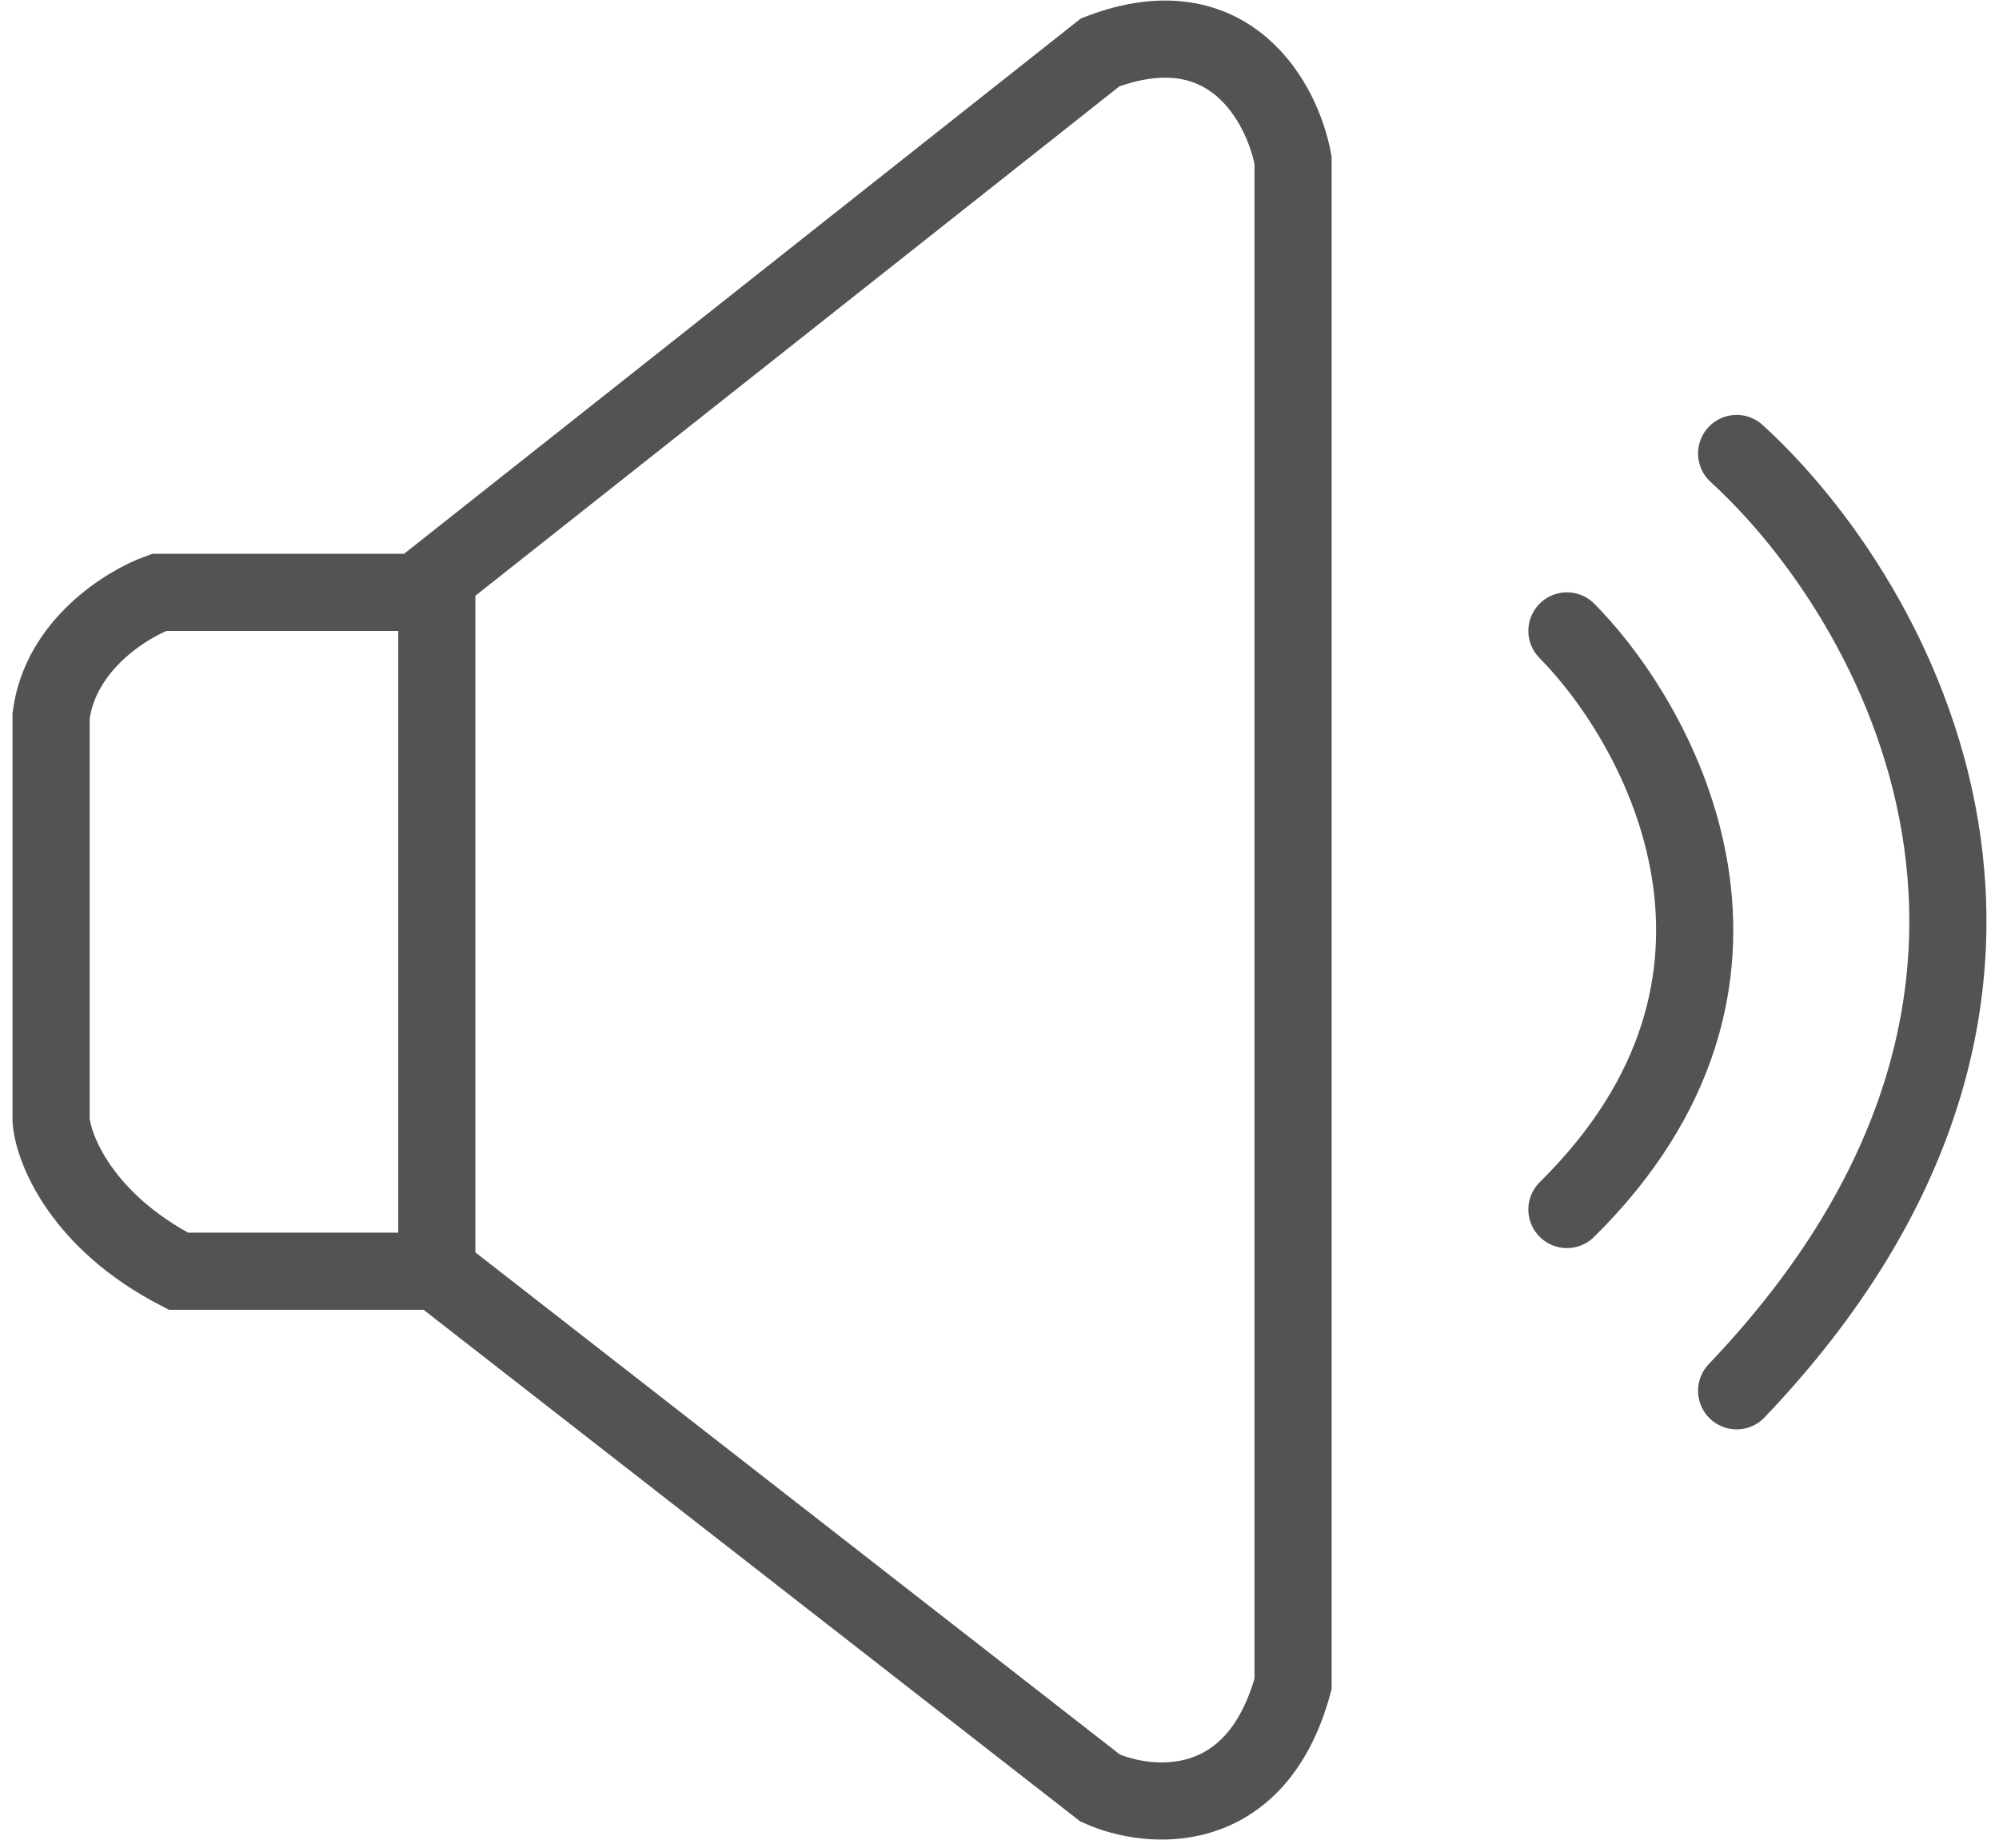
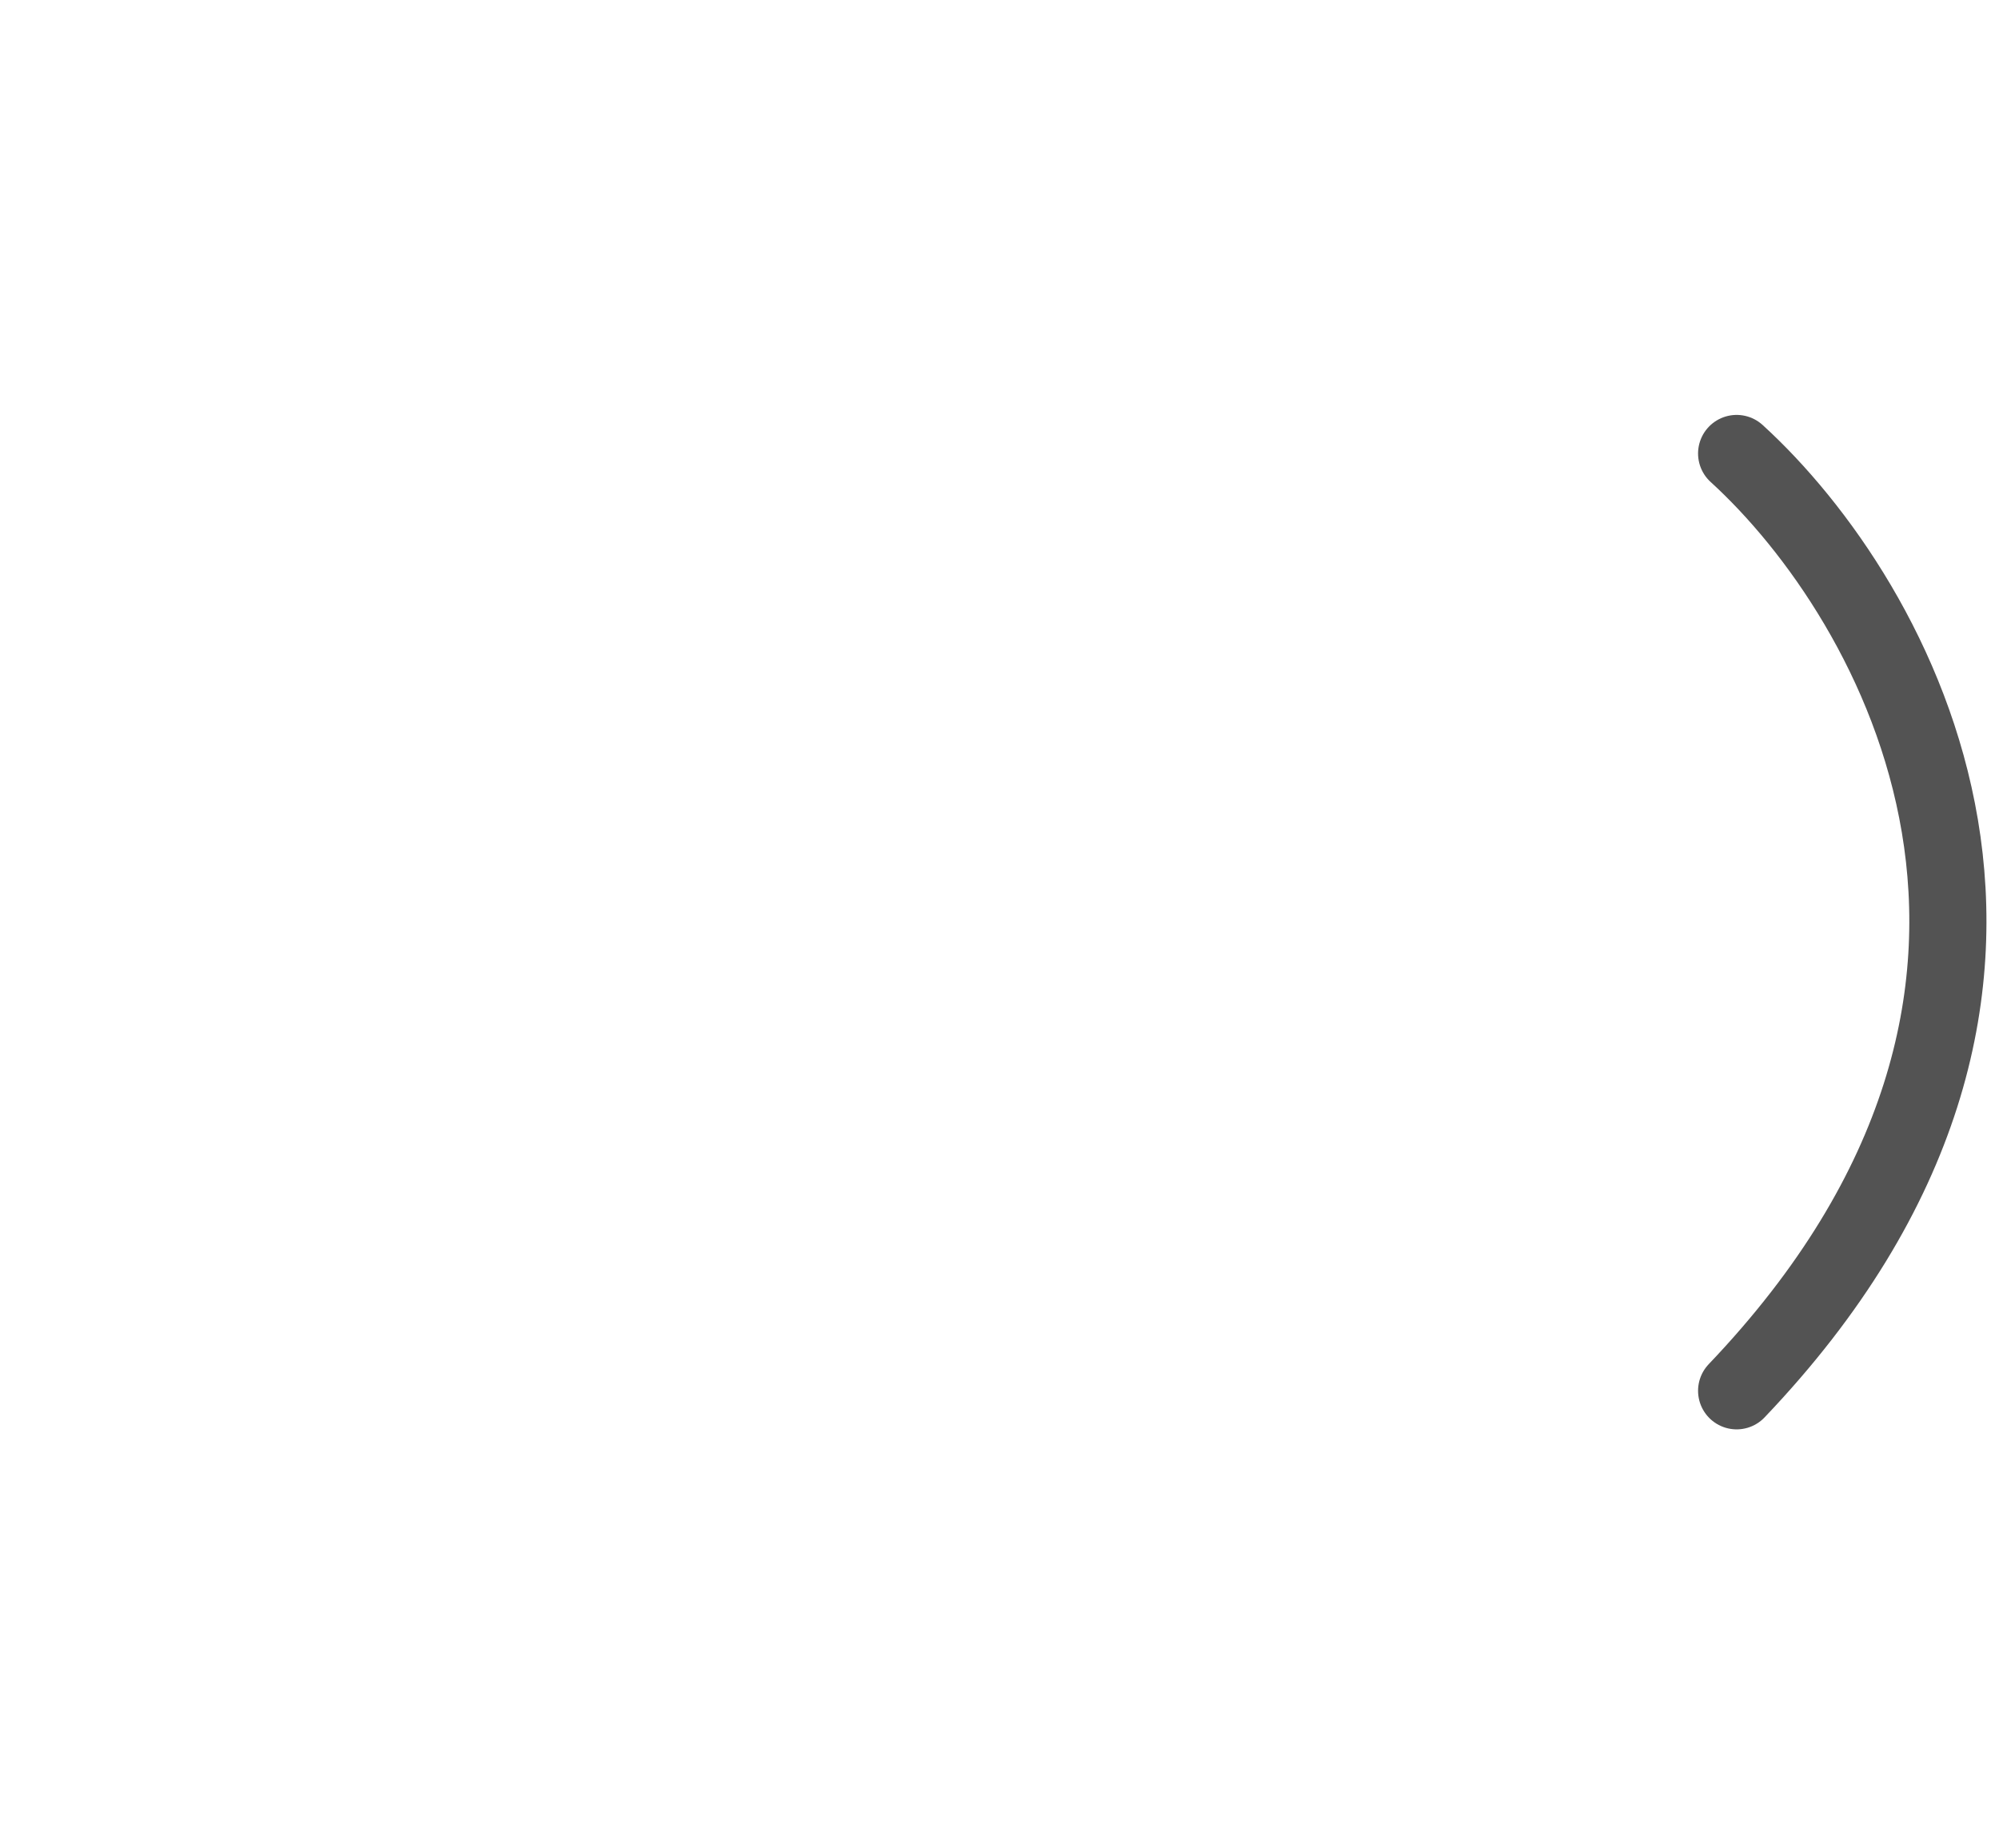
<svg xmlns="http://www.w3.org/2000/svg" width="132" height="122" viewBox="0 0 132 122" fill="none">
-   <path d="M28.844 83.937H11.78C5.463 80.677 3.545 75.957 3.375 74.004V47.262C3.986 42.575 8.384 39.876 10.506 39.112H27.57L28.844 38.104M28.844 83.937V38.104M28.844 83.937L72.651 118.065C75.877 119.509 82.94 120.154 85.385 111.189V10.586C84.706 6.851 81.208 0.195 72.651 3.455L28.844 38.104" stroke="#535353" stroke-width="5.094" stroke-linecap="round" />
-   <path d="M103.469 41.658C109.836 48.111 118.75 64.784 103.469 79.862" stroke="#535353" stroke-width="5.094" stroke-linecap="round" />
  <path d="M114.675 29.943C125.202 39.536 139.94 65.345 114.675 91.832" stroke="#535353" stroke-width="5.094" stroke-linecap="round" />
</svg>